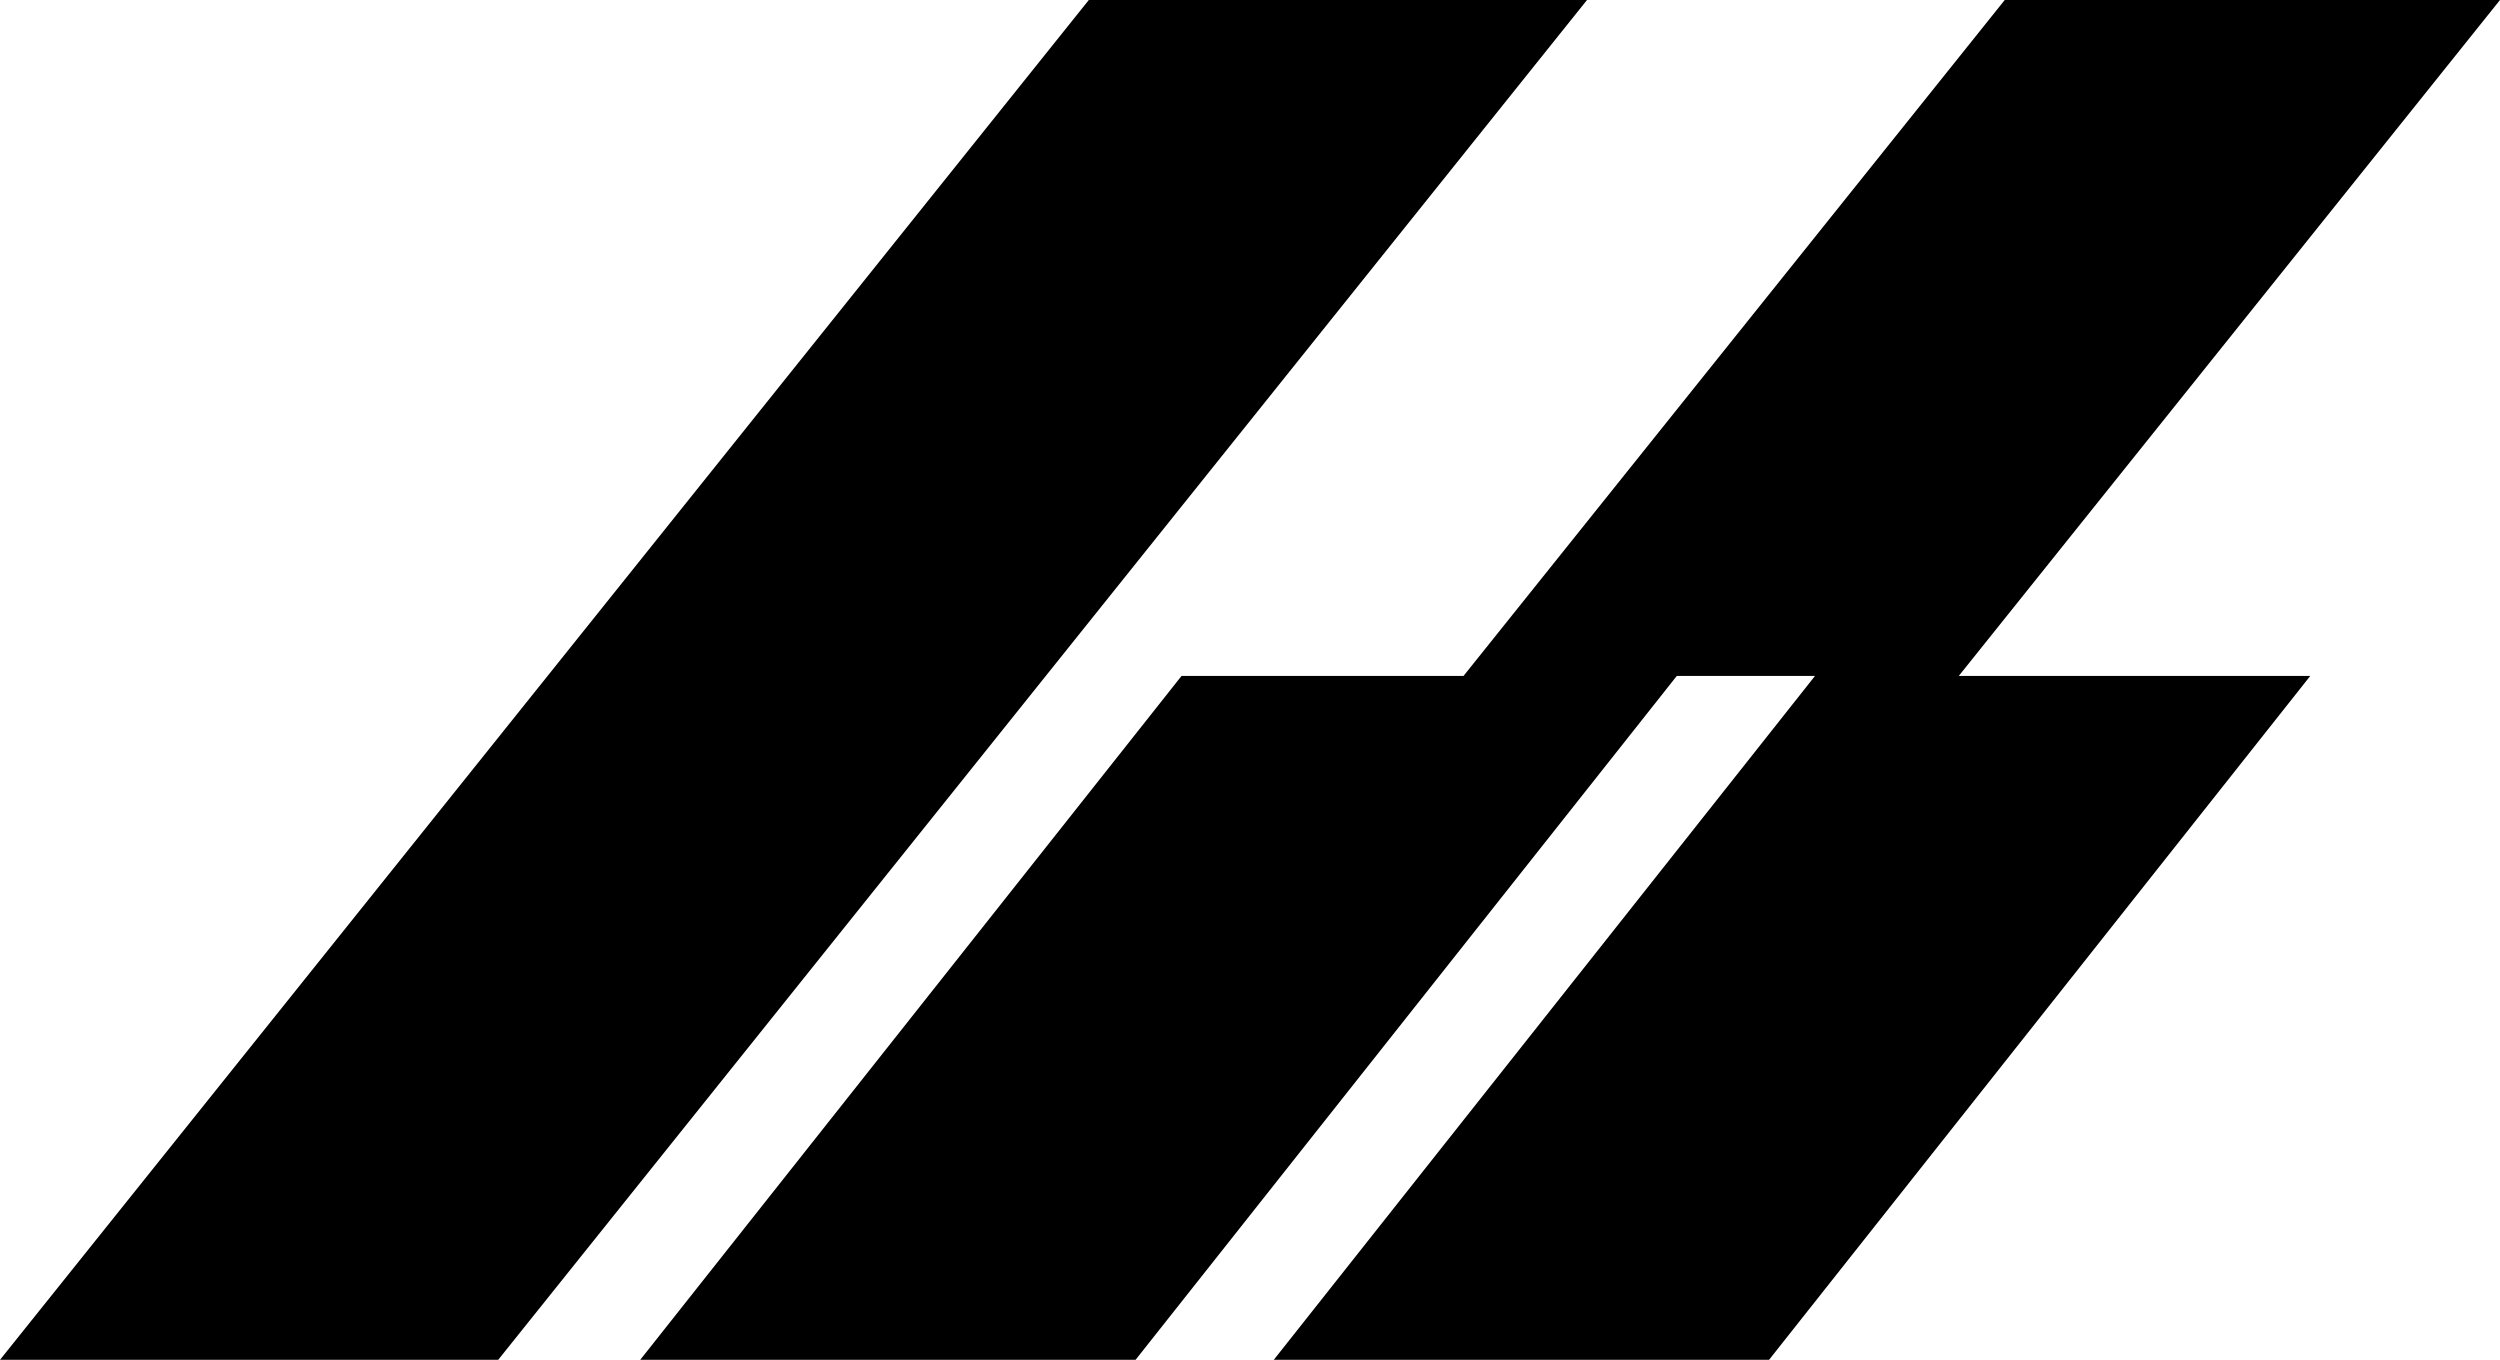
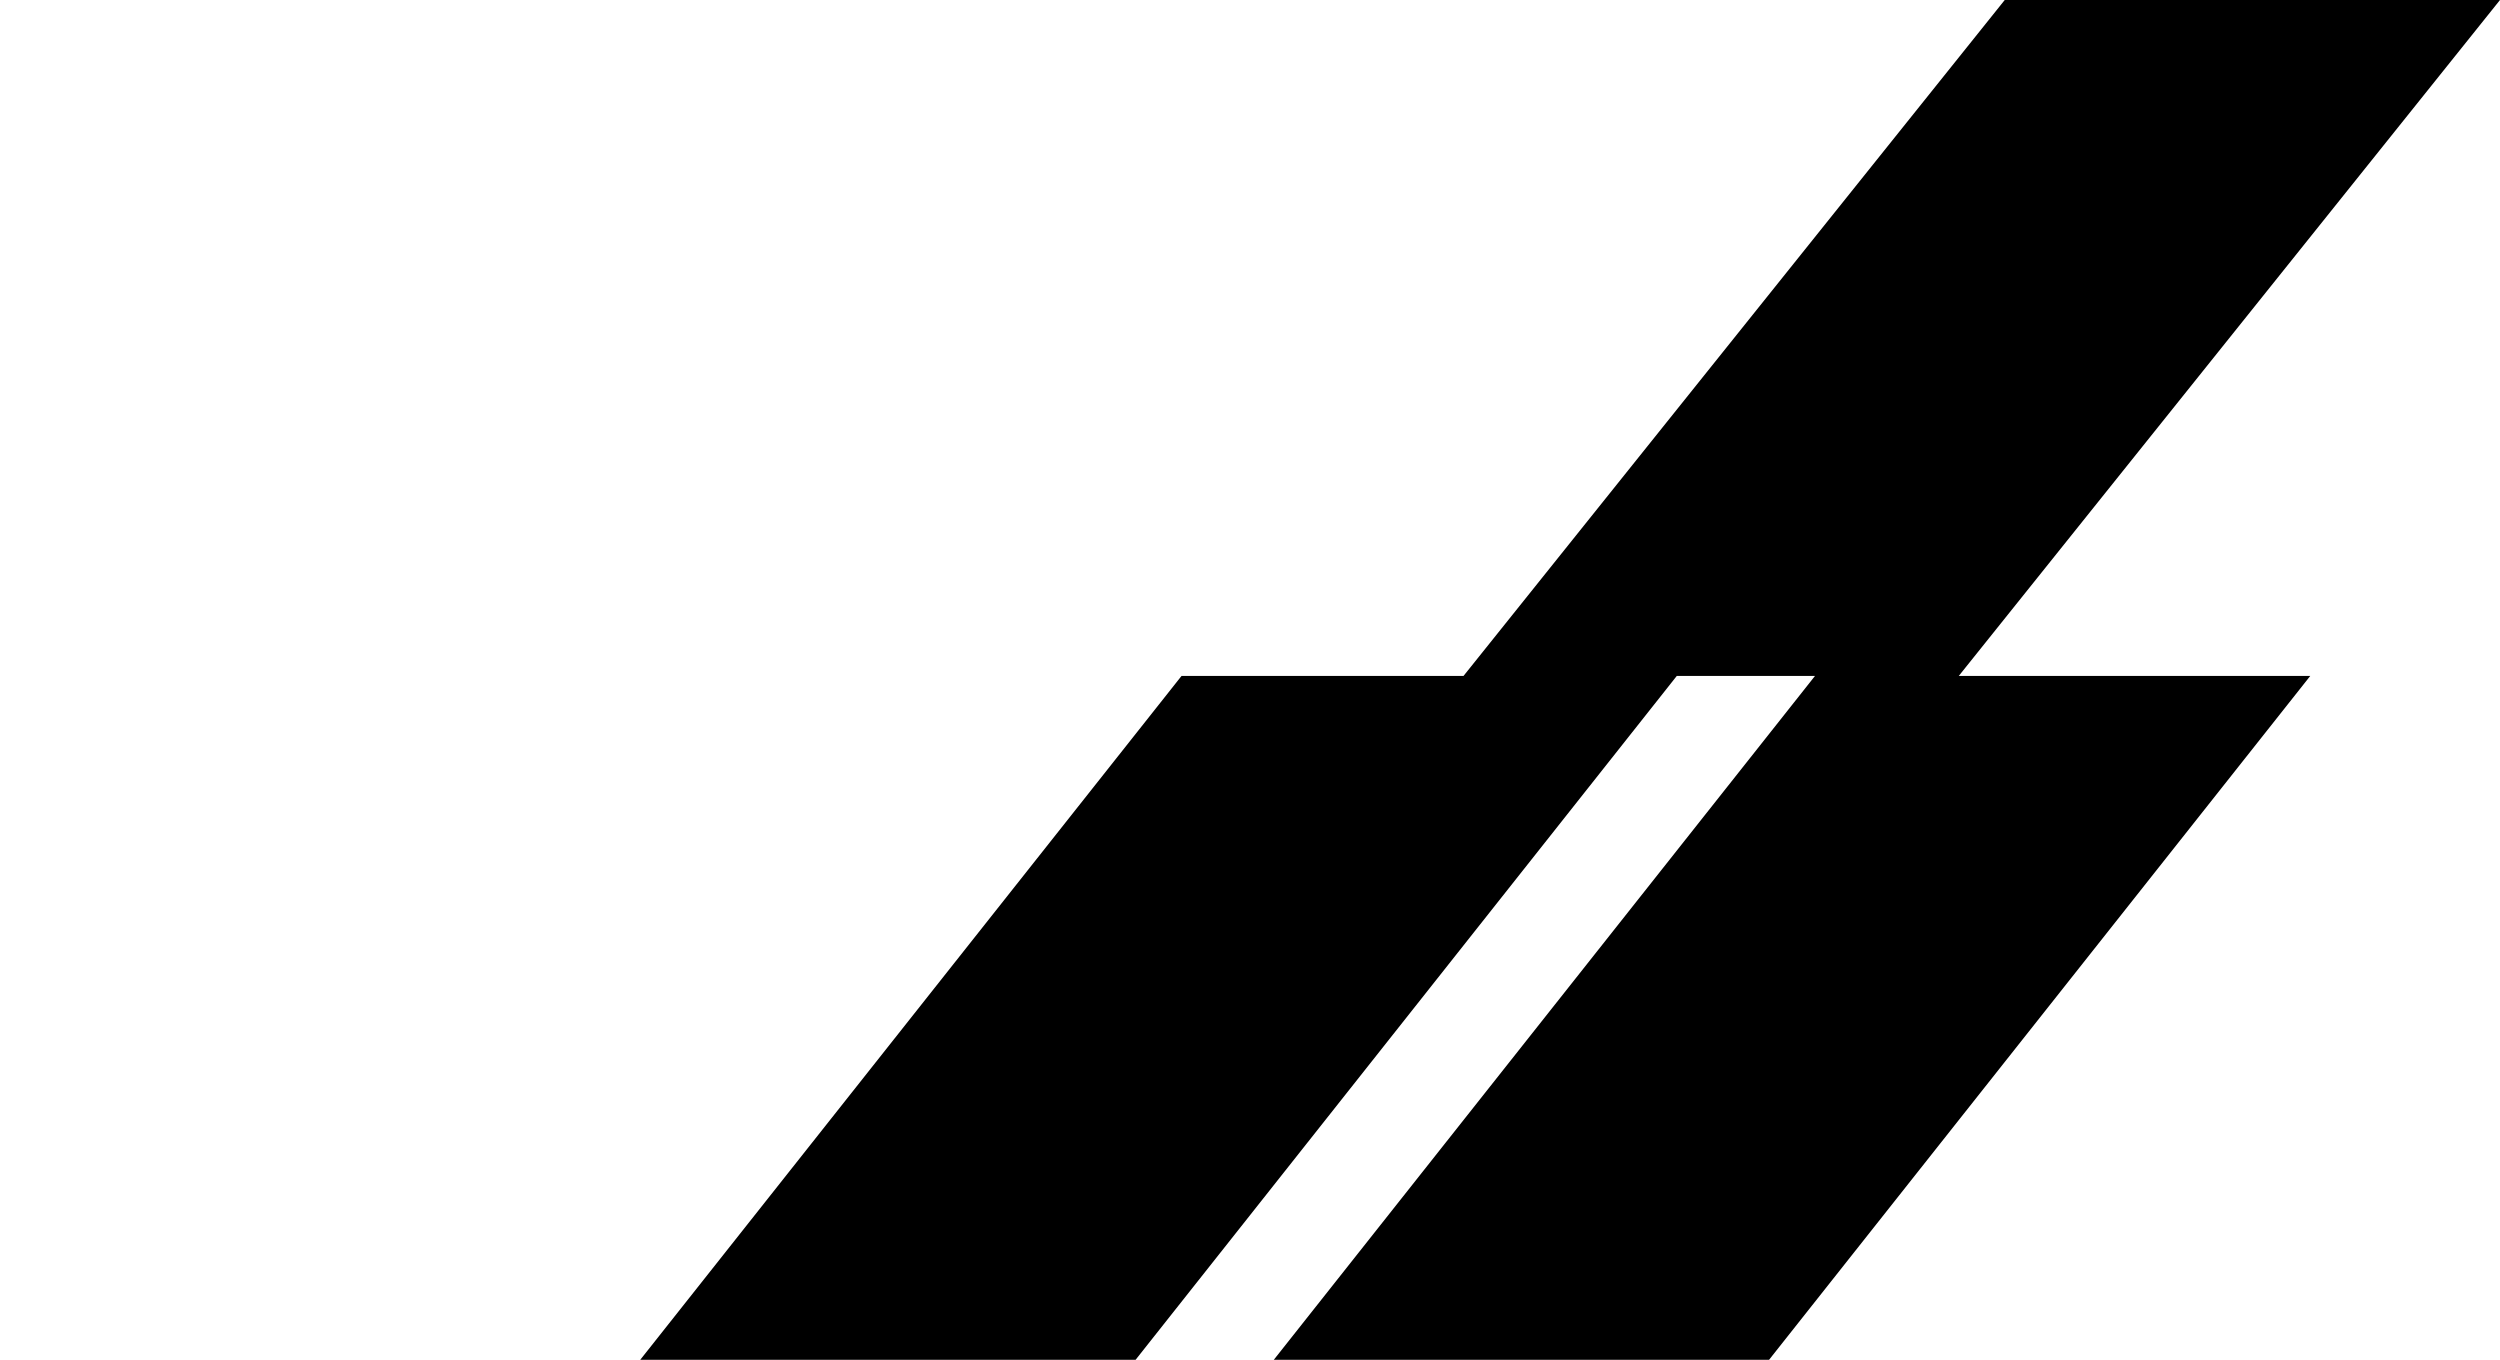
<svg xmlns="http://www.w3.org/2000/svg" id="Layer_2" data-name="Layer 2" viewBox="0 0 314.38 171">
  <g id="Layer_1-2" data-name="Layer 1">
    <g>
-       <polygon points="136.92 0 0 171 62.65 171 199.57 0 136.92 0" />
      <polygon points="314.38 0 252.1 0 184.04 85 148.58 85 80.51 171 142.8 171 210.86 85 228.24 85 160.18 171 222.46 171 290.52 85 246.32 85 314.38 0" />
    </g>
  </g>
</svg>